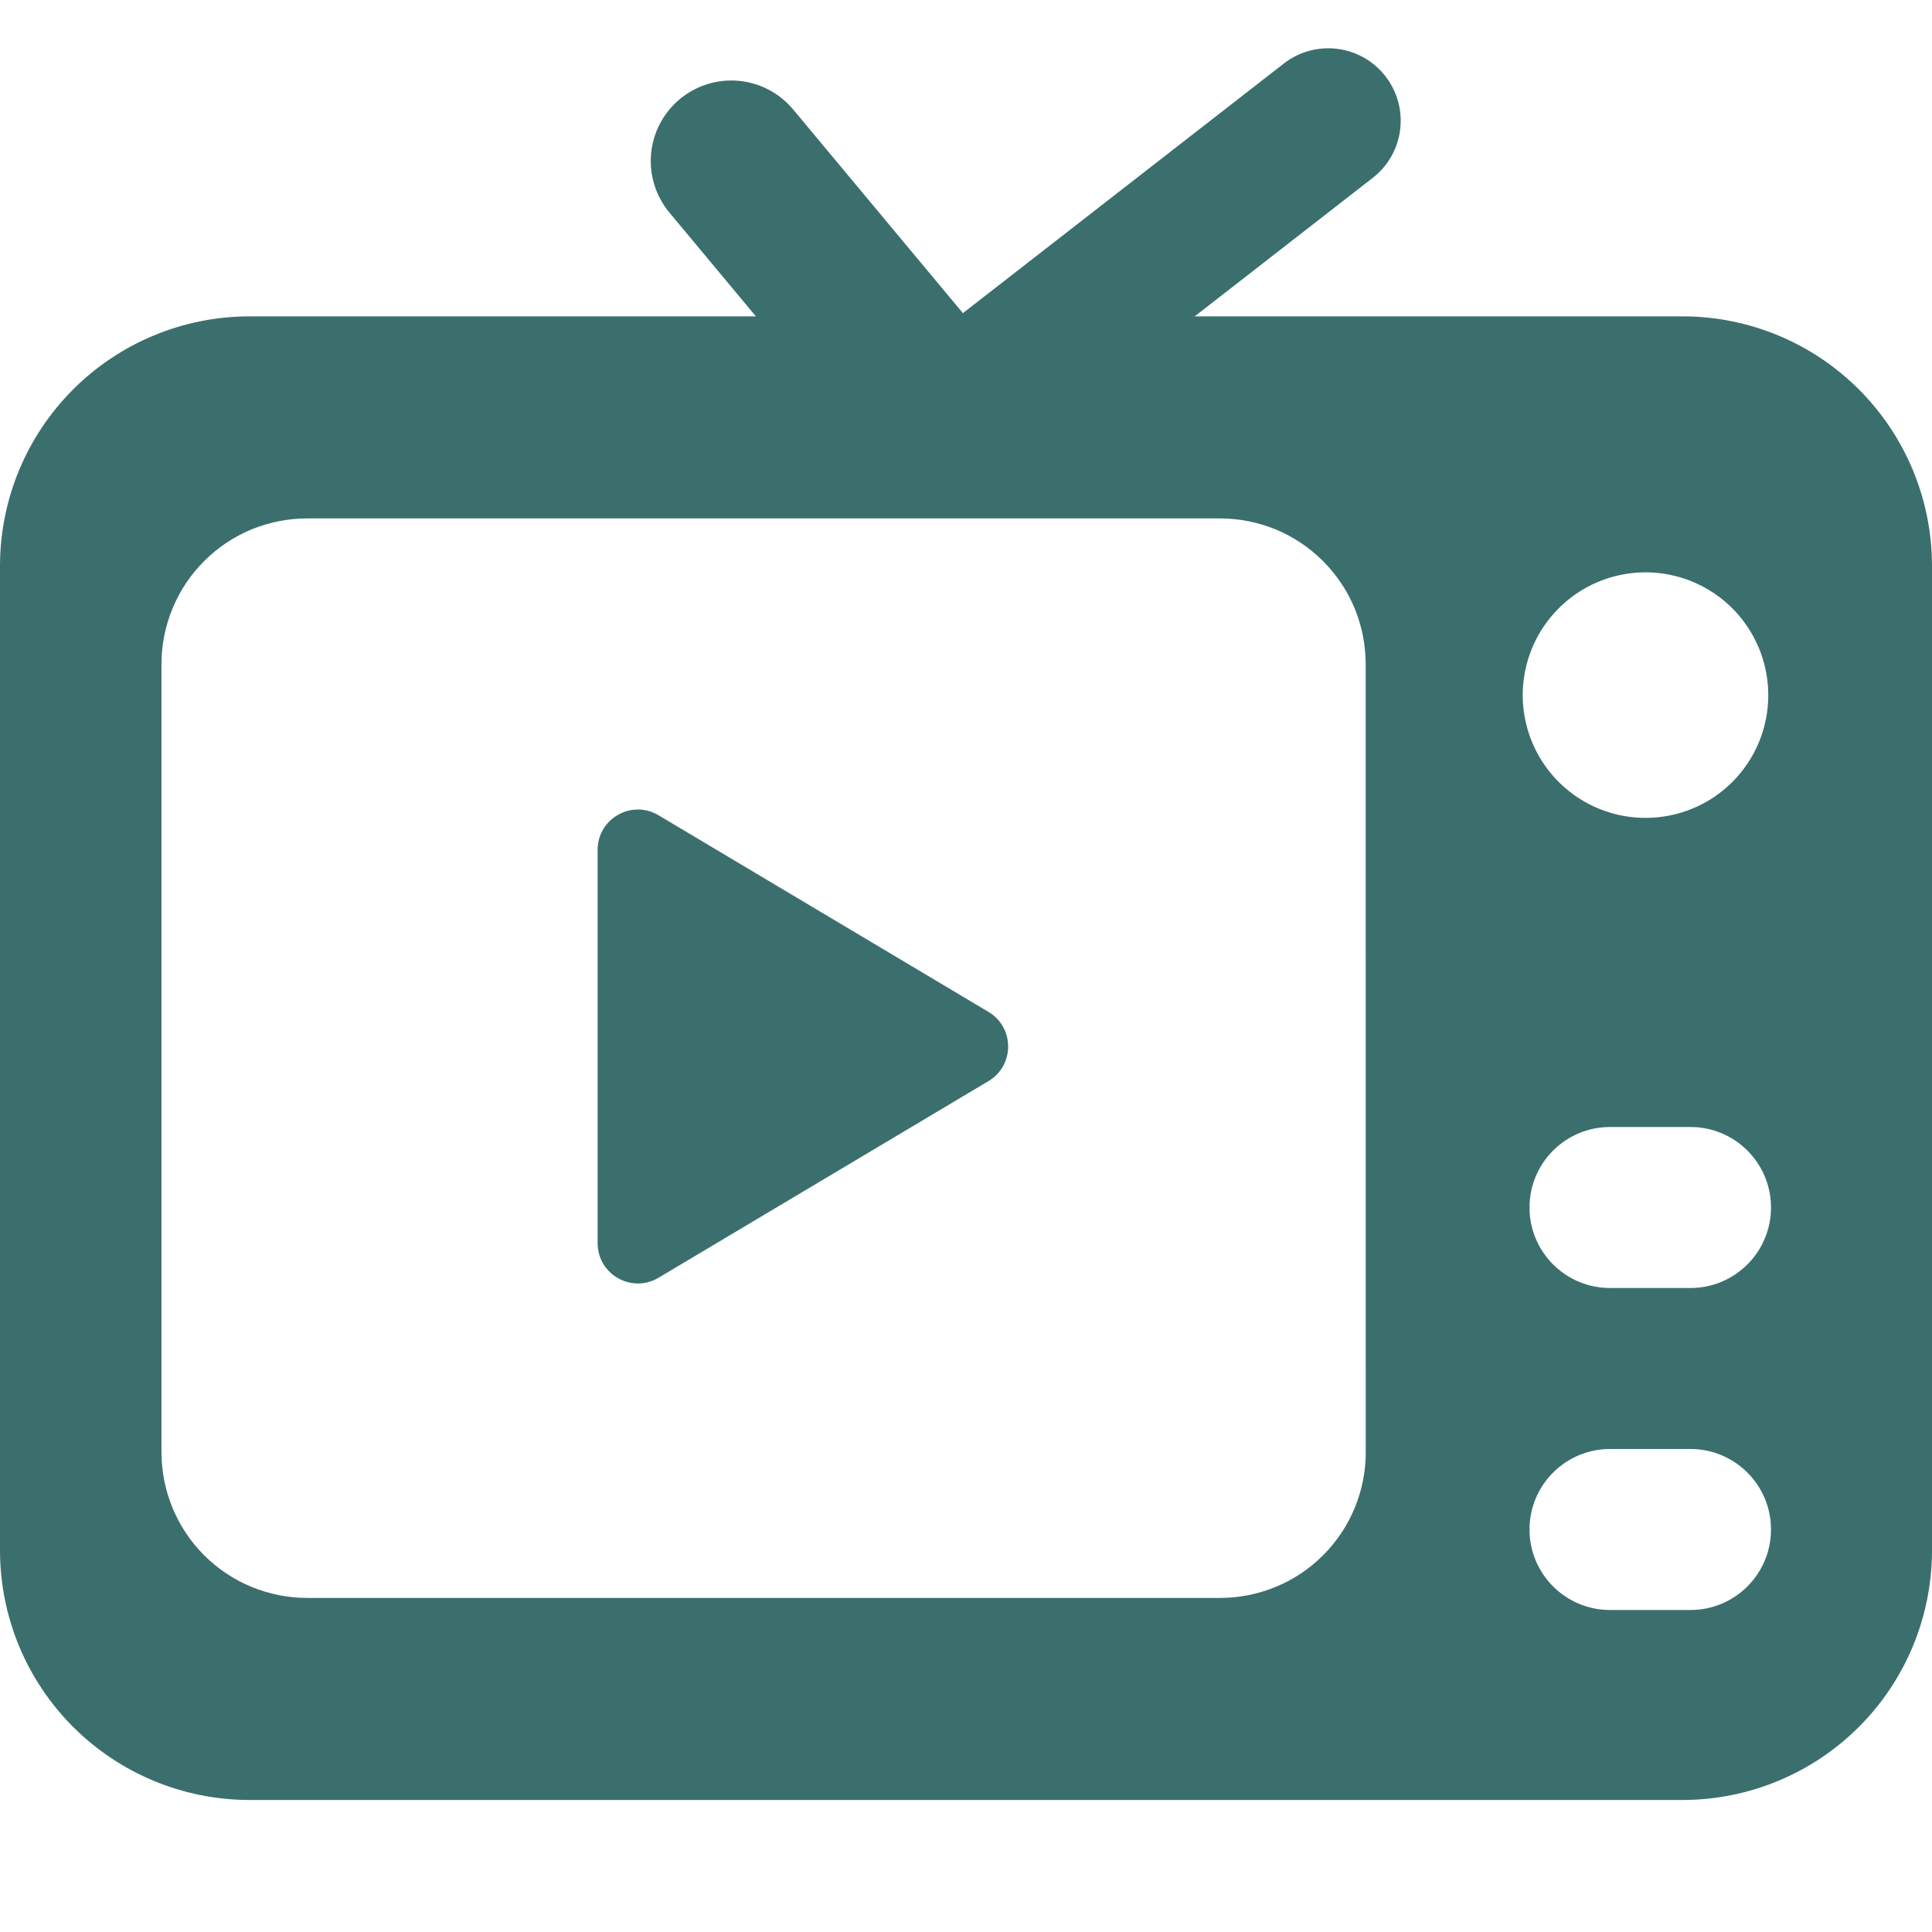
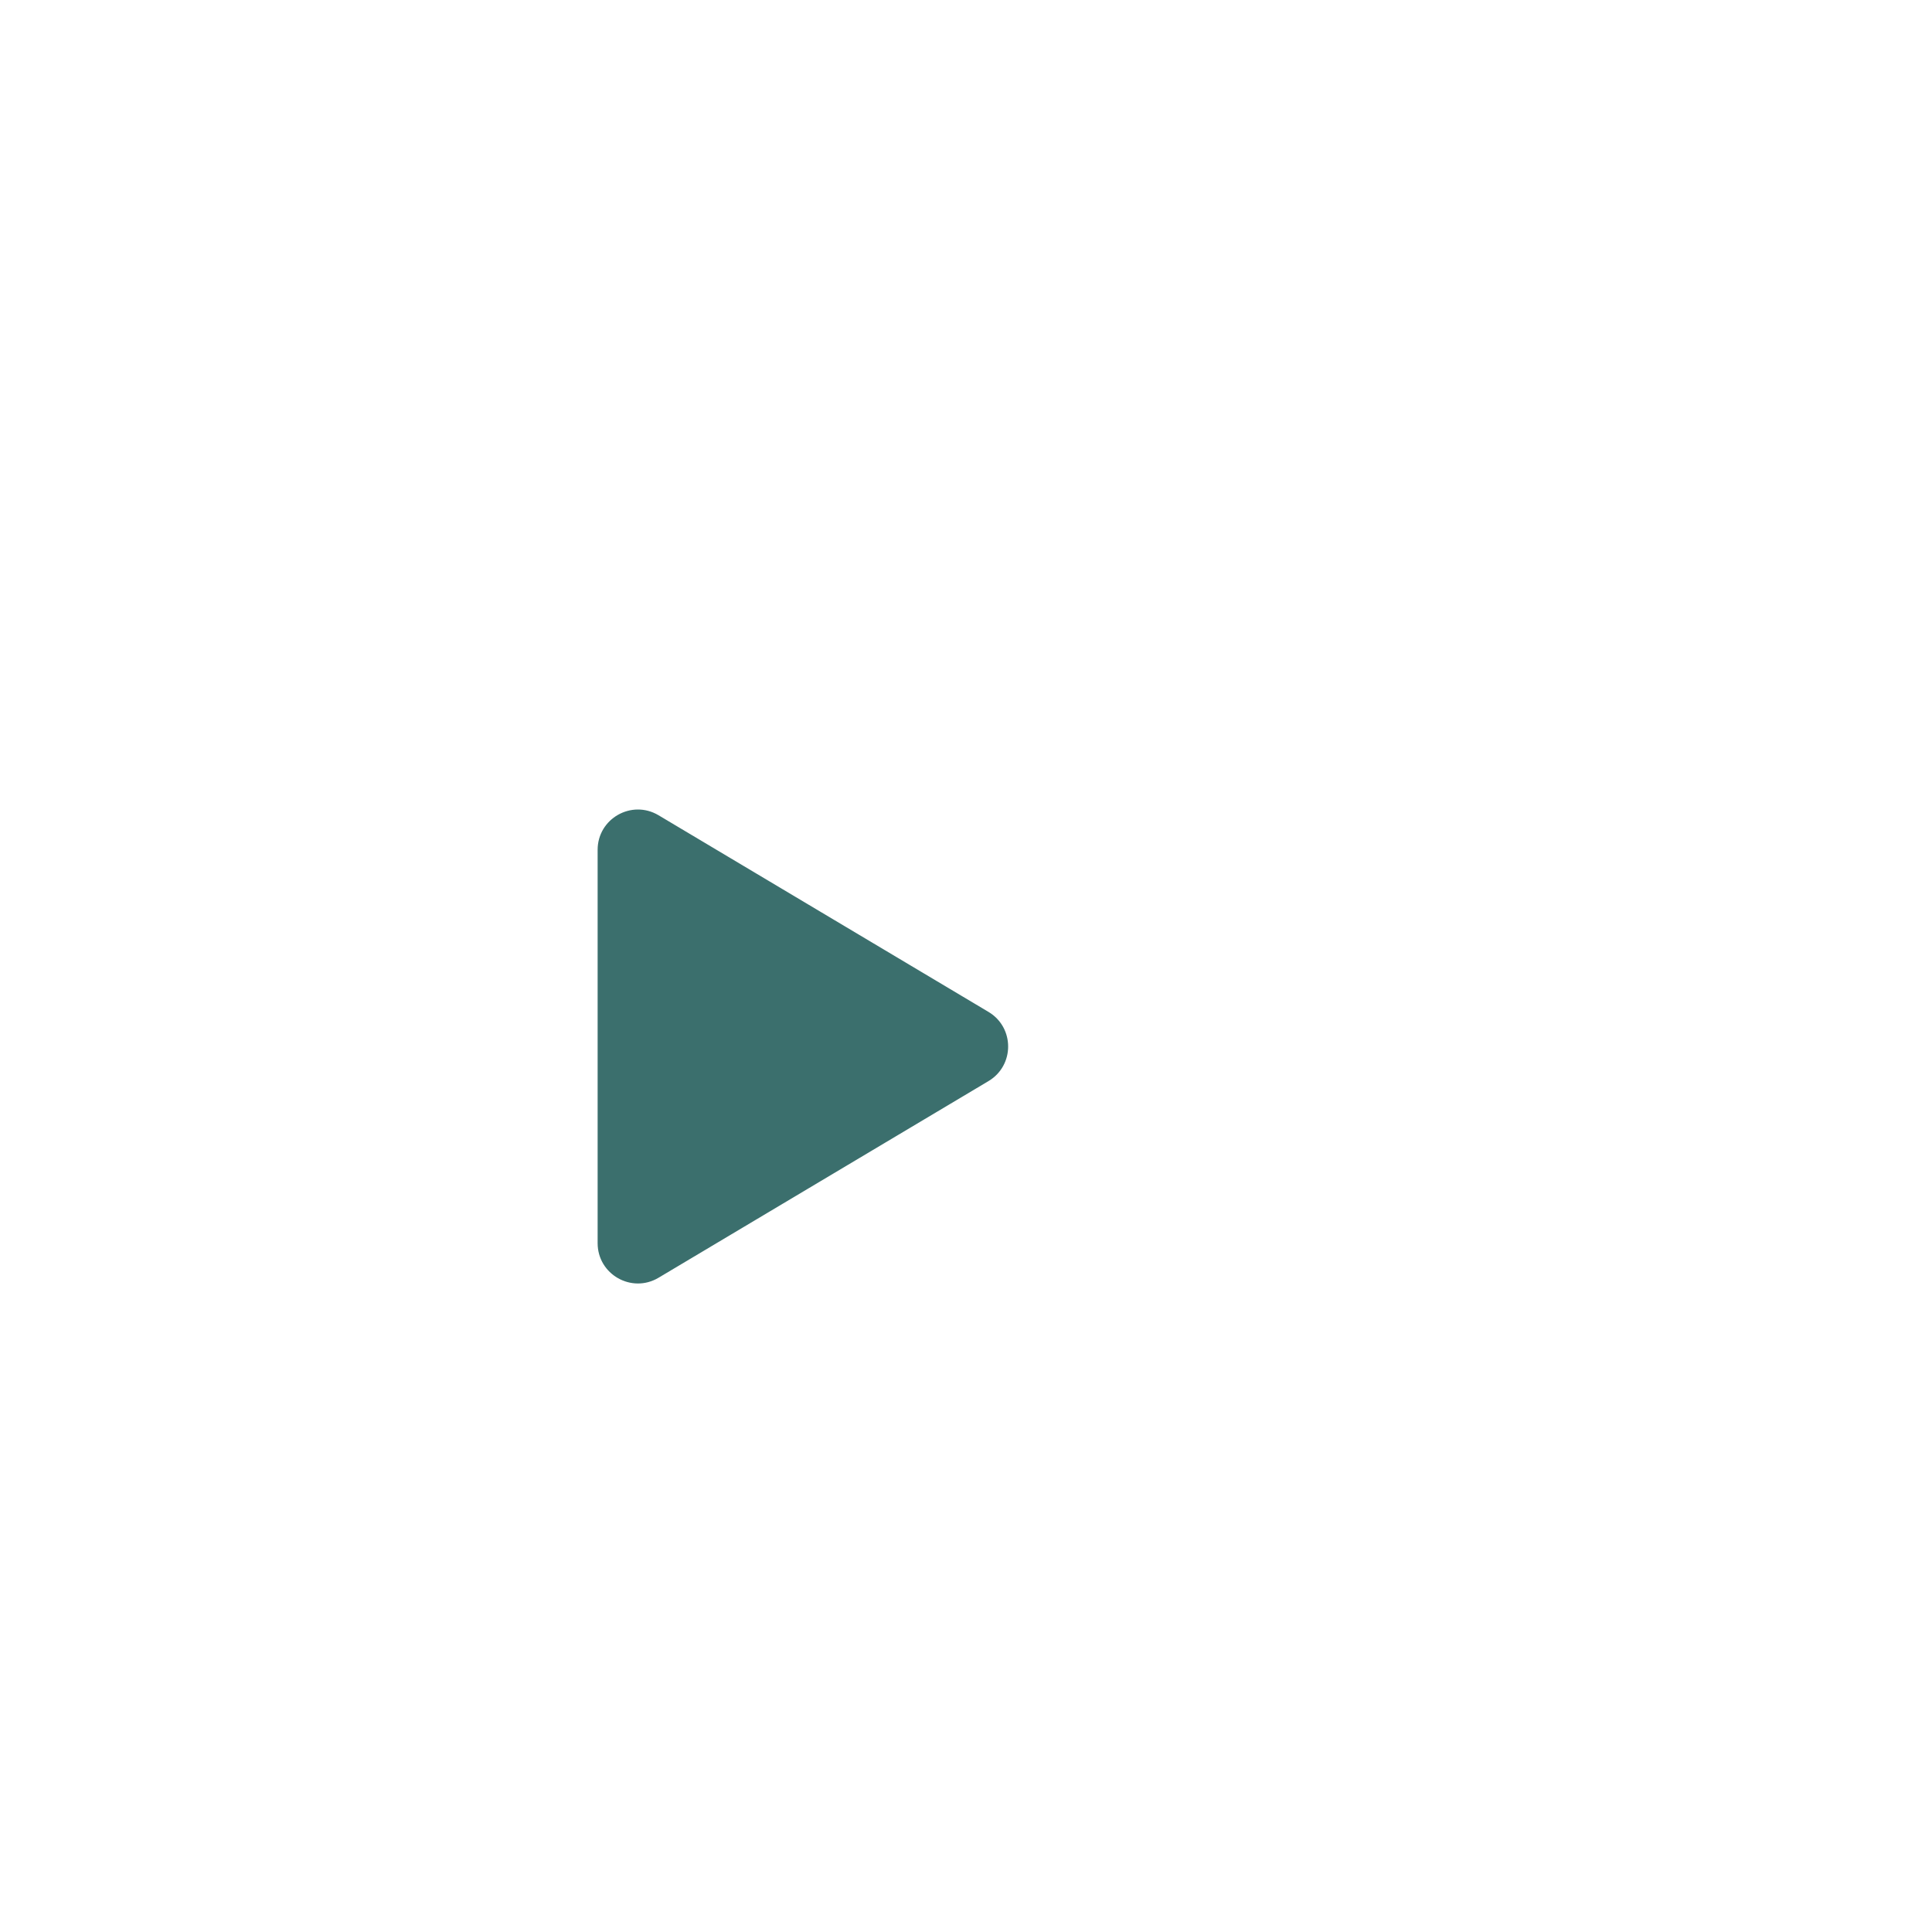
<svg xmlns="http://www.w3.org/2000/svg" width="24" height="24" viewBox="0 0 24 24" fill="none" fit="" preserveAspectRatio="xMidYMid meet" focusable="false">
-   <path fill-rule="evenodd" clip-rule="evenodd" d="M20.916 3.93H12.011H11.995L9.853 1.36C9.683 1.156 9.439 1.028 9.175 1.004C8.911 0.98 8.648 1.062 8.444 1.232C8.24 1.402 8.112 1.646 8.088 1.91C8.064 2.174 8.146 2.437 8.316 2.641L9.39 3.93H3.09C2.271 3.933 1.487 4.259 0.908 4.838C0.329 5.417 0.003 6.201 0 7.02V19.27C0.003 20.089 0.329 20.873 0.908 21.452C1.487 22.031 2.271 22.357 3.09 22.36H20.91C21.729 22.357 22.513 22.031 23.092 21.452C23.671 20.873 23.997 20.089 24 19.27V7.02C23.997 6.202 23.672 5.419 23.094 4.84C22.517 4.261 21.734 3.934 20.916 3.93ZM16.966 18.04C16.966 18.278 16.919 18.513 16.828 18.733C16.738 18.952 16.604 19.152 16.436 19.32C16.268 19.488 16.069 19.622 15.849 19.712C15.629 19.803 15.394 19.85 15.156 19.85H3.816C3.578 19.85 3.343 19.803 3.123 19.712C2.904 19.622 2.704 19.488 2.536 19.32C2.368 19.152 2.234 18.952 2.144 18.733C2.053 18.513 2.006 18.278 2.006 18.04V8.25C2.006 8.012 2.053 7.777 2.144 7.557C2.234 7.338 2.368 7.138 2.536 6.97C2.704 6.802 2.904 6.668 3.123 6.577C3.343 6.487 3.578 6.44 3.816 6.44H15.155C15.393 6.44 15.628 6.487 15.848 6.577C16.067 6.668 16.267 6.802 16.435 6.97C16.603 7.138 16.737 7.338 16.828 7.557C16.918 7.777 16.965 8.012 16.965 8.25L16.966 18.04ZM20.446 10.16C20.144 10.161 19.848 10.072 19.597 9.905C19.345 9.738 19.149 9.5 19.033 9.221C18.917 8.942 18.886 8.635 18.945 8.339C19.004 8.042 19.149 7.77 19.363 7.557C19.576 7.343 19.848 7.198 20.145 7.139C20.441 7.08 20.748 7.111 21.027 7.227C21.306 7.343 21.544 7.539 21.711 7.791C21.878 8.042 21.967 8.338 21.966 8.64C21.965 9.043 21.805 9.429 21.52 9.714C21.235 9.999 20.849 10.159 20.446 10.16ZM19 15C19 14.448 19.448 14 20 14H21C21.552 14 22 14.448 22 15C22 15.552 21.552 16 21 16H20C19.448 16 19 15.552 19 15ZM20 18C19.448 18 19 18.448 19 19C19 19.552 19.448 20 20 20H21C21.552 20 22 19.552 22 19C22 18.448 21.552 18 21 18H20Z" fill="#3B6F6D" />
-   <path d="M17.052 2.21C17.445 1.905 17.516 1.34 17.21 0.947C16.905 0.555 16.34 0.484 15.947 0.79L17.052 2.21ZM11.447 4.29C11.055 4.595 10.984 5.16 11.29 5.553C11.595 5.945 12.16 6.016 12.553 5.71L11.447 4.29ZM15.947 0.79L11.447 4.29L12.553 5.71L17.052 2.21L15.947 0.79Z" fill="#3B6F6D" />
  <path d="M12.279 13.43C12.605 13.236 12.605 12.764 12.279 12.57L8.18 10.127C7.846 9.929 7.424 10.169 7.424 10.557L7.424 15.443C7.424 15.831 7.846 16.071 8.18 15.873L12.279 13.43Z" fill="#3B6F6D" />
</svg>